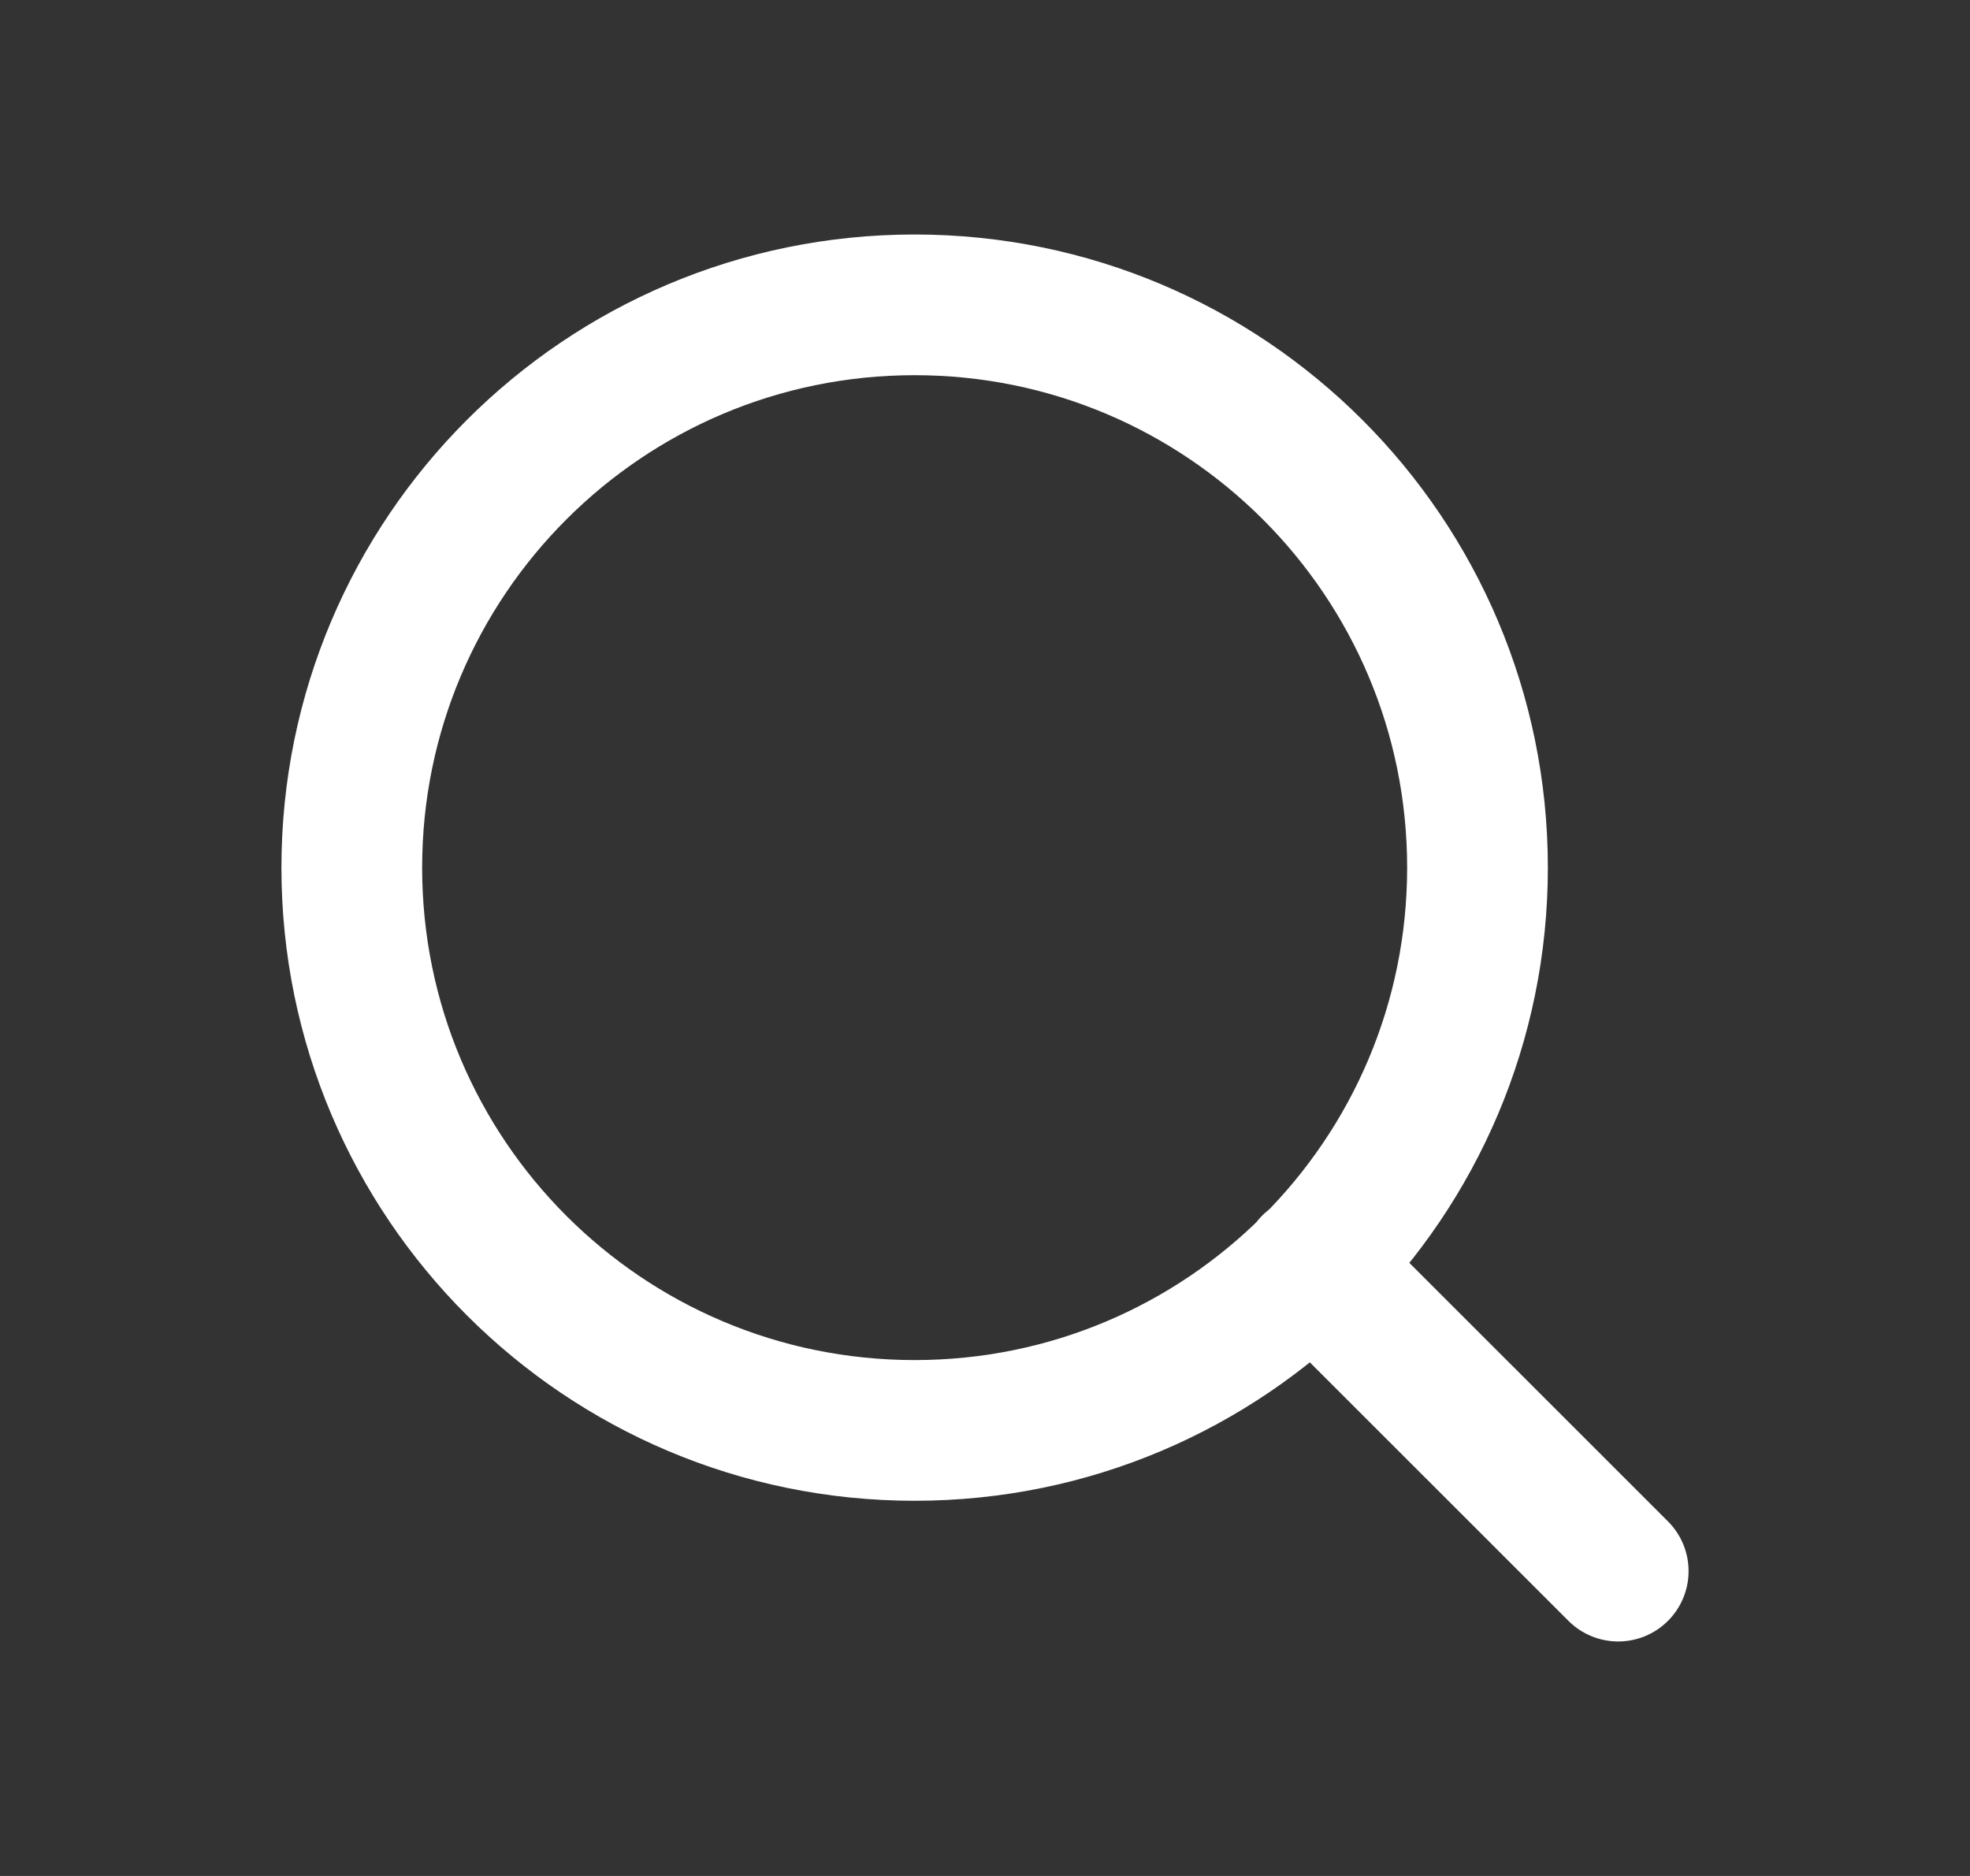
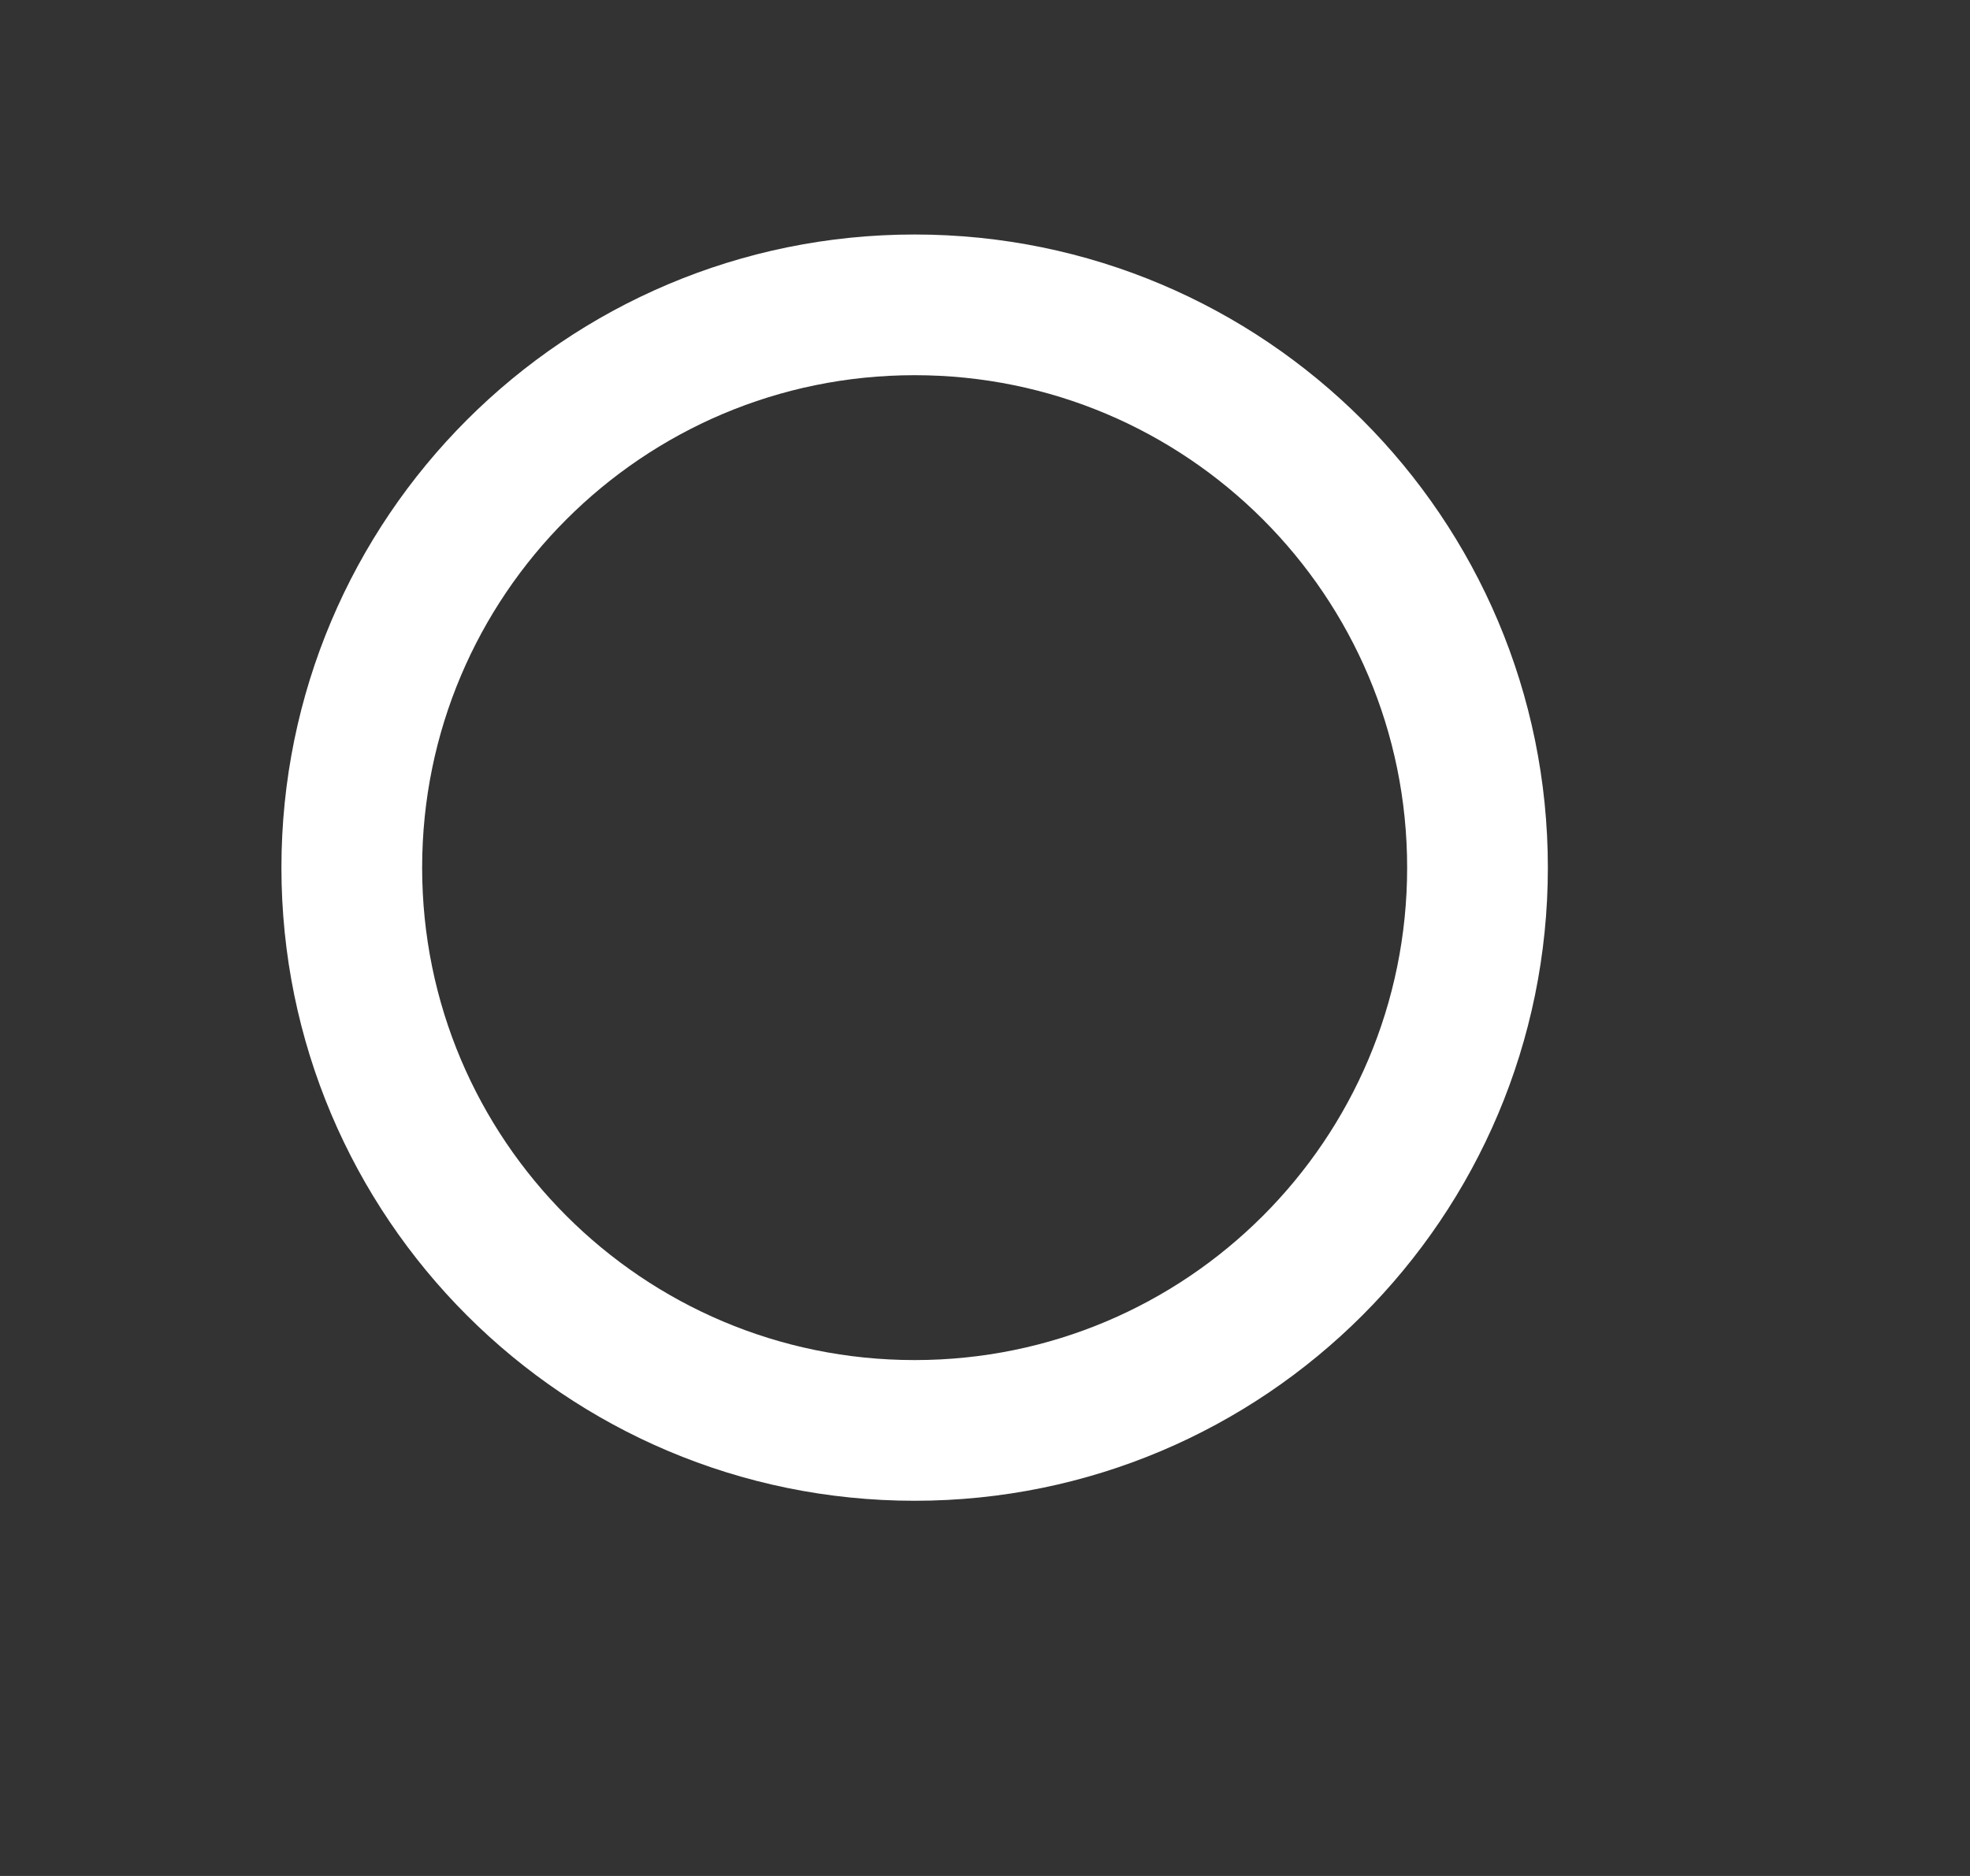
<svg xmlns="http://www.w3.org/2000/svg" width="21" height="20" viewBox="0 0 21 20" fill="none">
  <rect x="0" y="0" width="21" height="20" fill="#333333" stroke="none" />
-   <path d="M17.25 16.75L13.987 13.488M15.75 9.25C15.75 12.564 13.064 15.25 9.75 15.25C6.436 15.25 3.75 12.564 3.75 9.25C3.75 5.936 6.436 3.25 9.75 3.25C13.064 3.25 15.75 5.936 15.75 9.25Z" stroke="white" stroke-width="1.5" stroke-linecap="round" stroke-linejoin="round" />
+   <path d="M17.25 16.75M15.75 9.25C15.75 12.564 13.064 15.25 9.75 15.25C6.436 15.25 3.75 12.564 3.75 9.25C3.75 5.936 6.436 3.25 9.75 3.25C13.064 3.25 15.75 5.936 15.75 9.25Z" stroke="white" stroke-width="1.5" stroke-linecap="round" stroke-linejoin="round" />
</svg>